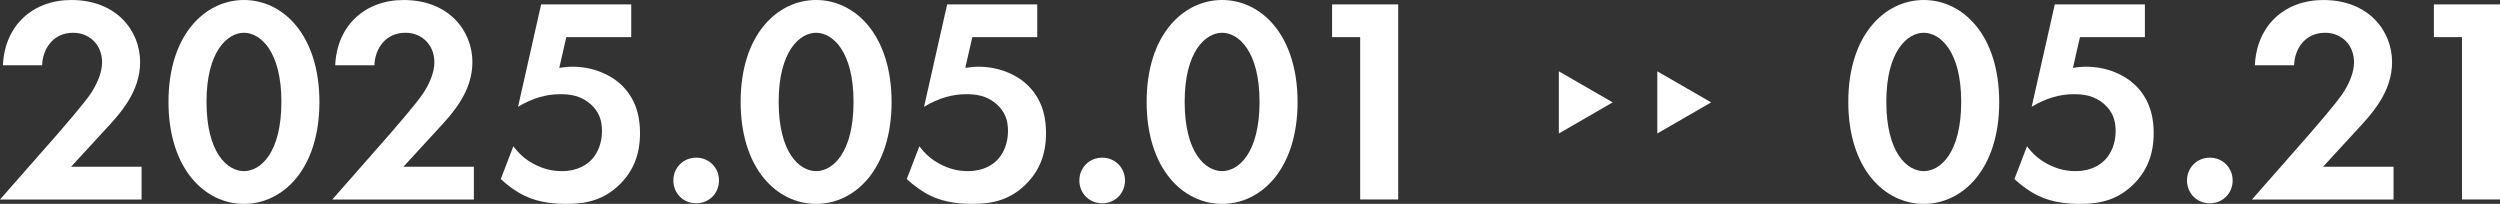
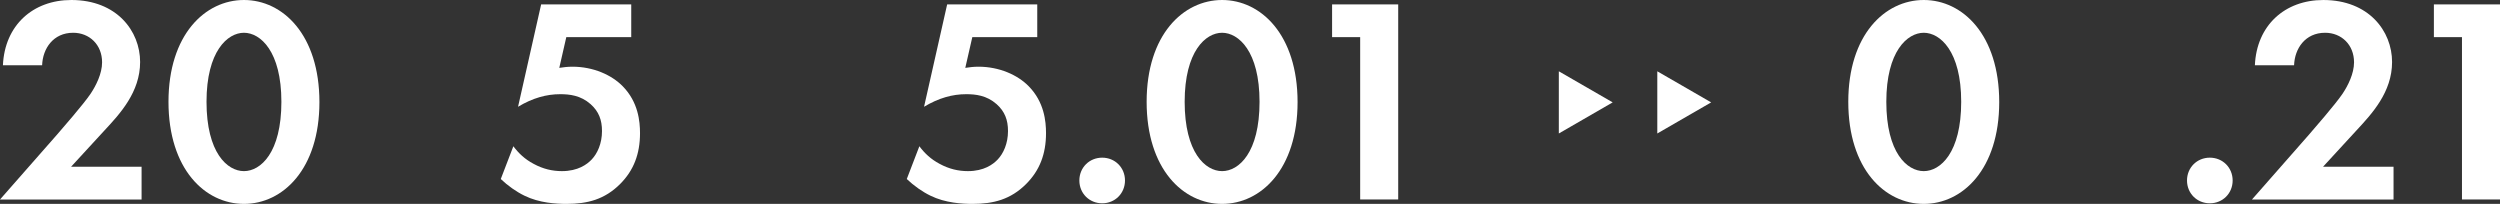
<svg xmlns="http://www.w3.org/2000/svg" id="_レイヤー_2" viewBox="0 0 511.068 41.681">
  <rect x="0" y="0" width="511.068" height="41.681" fill="#333333" stroke="none" />
  <defs>
    <style>.cls-1{fill:#fff;stroke-width:0px;}</style>
  </defs>
  <g id="_レイヤー_1-2">
    <path class="cls-1" d="M11.721,27.448c.718-.838,5.382-6.159,6.817-8.312,1.076-1.614,2.332-4.066,2.332-6.398,0-3.588-2.571-6.04-5.92-6.04-4.066,0-6.219,3.229-6.339,6.638H.598C.957,5.203,6.698,0,14.591,0c9.269,0,14.053,6.339,14.053,12.678,0,6.159-4.126,10.584-7.236,13.933l-6.877,7.476h14.412v6.697H0l11.721-13.335Z" />
    <path class="cls-1" d="M34.443,20.811c0-13.694,7.475-20.811,15.428-20.811s15.428,7.116,15.428,20.87c0,13.694-7.475,20.811-15.428,20.811s-15.428-7.116-15.428-20.87ZM42.217,20.811c0,10.405,4.246,14.172,7.654,14.172,3.409,0,7.654-3.767,7.654-14.172,0-10.346-4.305-14.113-7.654-14.113-3.349,0-7.654,3.768-7.654,14.113Z" />
-     <path class="cls-1" d="M79.65,27.448c.718-.838,5.382-6.159,6.817-8.312,1.076-1.614,2.332-4.066,2.332-6.398,0-3.588-2.571-6.04-5.92-6.04-4.066,0-6.219,3.229-6.339,6.638h-8.013c.359-8.132,6.1-13.335,13.993-13.335,9.269,0,14.053,6.339,14.053,12.678,0,6.159-4.126,10.584-7.236,13.933l-6.877,7.476h14.412v6.697h-28.943l11.721-13.335Z" />
    <path class="cls-1" d="M129.043,7.595h-13.276l-1.435,6.279c.777-.12,1.674-.239,2.691-.239,4.246,0,8.013,1.674,10.285,4.006,3.169,3.229,3.528,7.176,3.528,9.568,0,4.306-1.316,7.654-4.066,10.405-3.169,3.169-6.698,4.066-10.943,4.066-2.153,0-5.561-.18-8.611-1.675-1.615-.777-3.408-2.033-4.844-3.408l2.572-6.698c1.076,1.436,2.332,2.632,4.126,3.588,1.973,1.077,3.887,1.495,5.801,1.495,3.289,0,5.143-1.375,6.1-2.392,1.136-1.196,2.093-3.229,2.093-5.801,0-2.272-.658-4.007-2.332-5.501-2.033-1.794-4.305-2.033-6.219-2.033-2.811,0-5.621.777-8.611,2.571L110.625.897h18.418v6.697Z" />
-     <path class="cls-1" d="M142.317,32.231c2.631,0,4.664,2.033,4.664,4.665,0,2.631-2.033,4.664-4.664,4.664s-4.664-2.033-4.664-4.664c0-2.632,2.033-4.665,4.664-4.665Z" />
-     <path class="cls-1" d="M151.406,20.811c0-13.694,7.475-20.811,15.428-20.811s15.428,7.116,15.428,20.87c0,13.694-7.475,20.811-15.428,20.811s-15.428-7.116-15.428-20.87ZM159.179,20.811c0,10.405,4.246,14.172,7.654,14.172,3.409,0,7.654-3.767,7.654-14.172,0-10.346-4.305-14.113-7.654-14.113-3.349,0-7.654,3.768-7.654,14.113Z" />
    <path class="cls-1" d="M212.041,7.595h-13.276l-1.435,6.279c.777-.12,1.674-.239,2.691-.239,4.246,0,8.013,1.674,10.285,4.006,3.169,3.229,3.528,7.176,3.528,9.568,0,4.306-1.316,7.654-4.066,10.405-3.169,3.169-6.698,4.066-10.943,4.066-2.153,0-5.561-.18-8.611-1.675-1.615-.777-3.408-2.033-4.844-3.408l2.572-6.698c1.076,1.436,2.332,2.632,4.126,3.588,1.973,1.077,3.887,1.495,5.801,1.495,3.289,0,5.143-1.375,6.1-2.392,1.136-1.196,2.093-3.229,2.093-5.801,0-2.272-.658-4.007-2.332-5.501-2.033-1.794-4.305-2.033-6.219-2.033-2.811,0-5.621.777-8.611,2.571l4.724-20.93h18.418v6.697Z" />
    <path class="cls-1" d="M225.315,32.231c2.631,0,4.664,2.033,4.664,4.665,0,2.631-2.033,4.664-4.664,4.664s-4.664-2.033-4.664-4.664c0-2.632,2.033-4.665,4.664-4.665Z" />
    <path class="cls-1" d="M234.404,20.811c0-13.694,7.475-20.811,15.428-20.811s15.428,7.116,15.428,20.87c0,13.694-7.475,20.811-15.428,20.811s-15.428-7.116-15.428-20.87ZM242.177,20.811c0,10.405,4.246,14.172,7.654,14.172,3.409,0,7.654-3.767,7.654-14.172,0-10.346-4.305-14.113-7.654-14.113-3.349,0-7.654,3.768-7.654,14.113Z" />
    <path class="cls-1" d="M278.056,7.595h-5.741V.897h13.515v39.886h-7.774V7.595Z" />
    <path class="cls-1" d="M377.84,20.811c0-13.694,7.475-20.811,15.428-20.811s15.428,7.116,15.428,20.87c0,13.694-7.475,20.811-15.428,20.811s-15.428-7.116-15.428-20.87ZM385.614,20.811c0,10.405,4.246,14.172,7.654,14.172,3.409,0,7.654-3.767,7.654-14.172,0-10.346-4.306-14.113-7.654-14.113s-7.654,3.768-7.654,14.113Z" />
-     <path class="cls-1" d="M438.475,7.595h-13.275l-1.436,6.279c.777-.12,1.675-.239,2.691-.239,4.246,0,8.013,1.674,10.285,4.006,3.169,3.229,3.528,7.176,3.528,9.568,0,4.306-1.315,7.654-4.066,10.405-3.169,3.169-6.697,4.066-10.943,4.066-2.152,0-5.562-.18-8.611-1.675-1.614-.777-3.408-2.033-4.844-3.408l2.572-6.698c1.077,1.436,2.332,2.632,4.126,3.588,1.973,1.077,3.887,1.495,5.8,1.495,3.289,0,5.143-1.375,6.1-2.392,1.137-1.196,2.093-3.229,2.093-5.801,0-2.272-.658-4.007-2.333-5.501-2.033-1.794-4.305-2.033-6.219-2.033-2.811,0-5.621.777-8.611,2.571l4.725-20.93h18.418v6.697Z" />
    <path class="cls-1" d="M451.749,32.231c2.631,0,4.665,2.033,4.665,4.665,0,2.631-2.033,4.664-4.665,4.664s-4.665-2.033-4.665-4.664c0-2.632,2.033-4.665,4.665-4.665Z" />
    <path class="cls-1" d="M472.081,27.448c.717-.838,5.382-6.159,6.816-8.312,1.077-1.614,2.333-4.066,2.333-6.398,0-3.588-2.571-6.04-5.92-6.04-4.066,0-6.219,3.229-6.338,6.638h-8.013c.359-8.132,6.1-13.335,13.993-13.335,9.269,0,14.053,6.339,14.053,12.678,0,6.159-4.126,10.584-7.235,13.933l-6.877,7.476h14.411v6.697h-28.942l11.721-13.335Z" />
    <path class="cls-1" d="M503.294,7.595h-5.741V.897h13.515v39.886h-7.773V7.595Z" />
    <polygon class="cls-1" points="329.676 20.93 318.666 14.574 318.666 27.287 329.676 20.93" />
    <polygon class="cls-1" points="349.807 20.93 338.797 14.574 338.797 27.287 349.807 20.93" />
  </g>
</svg>